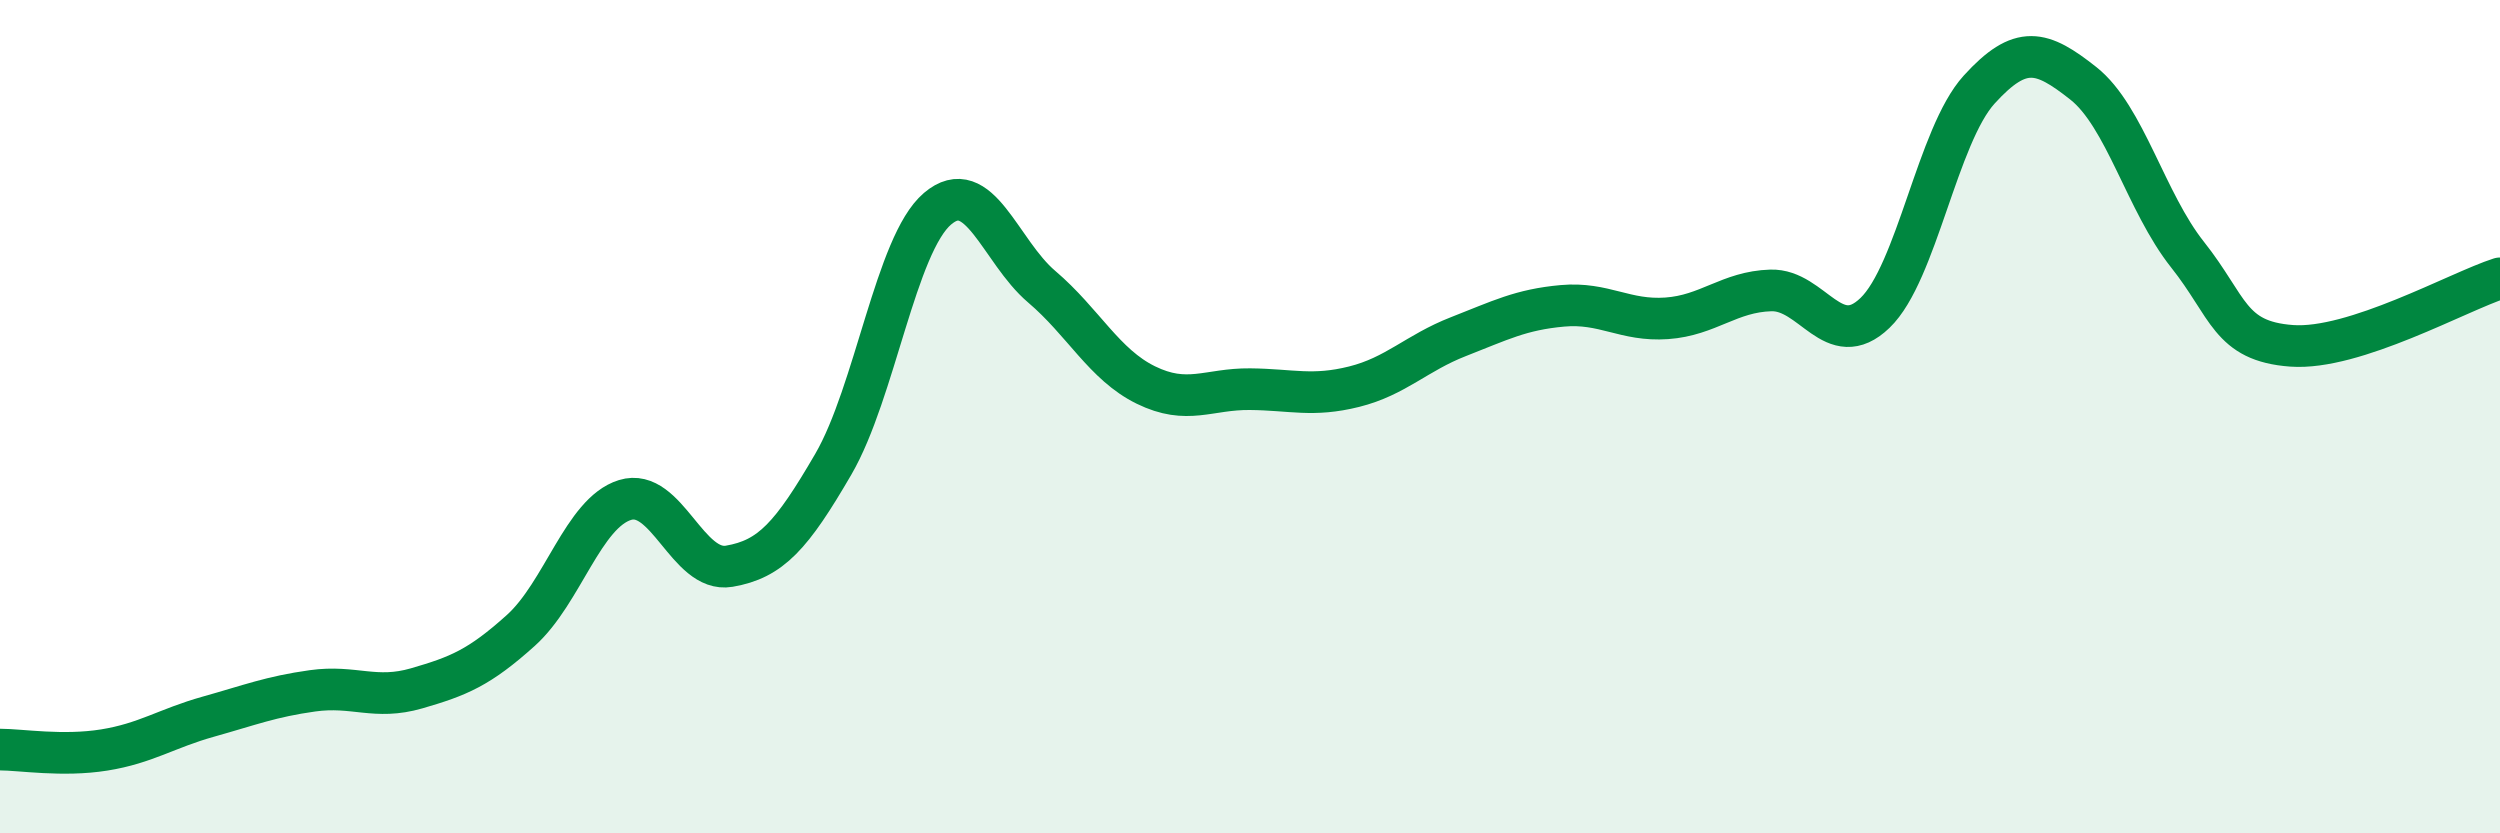
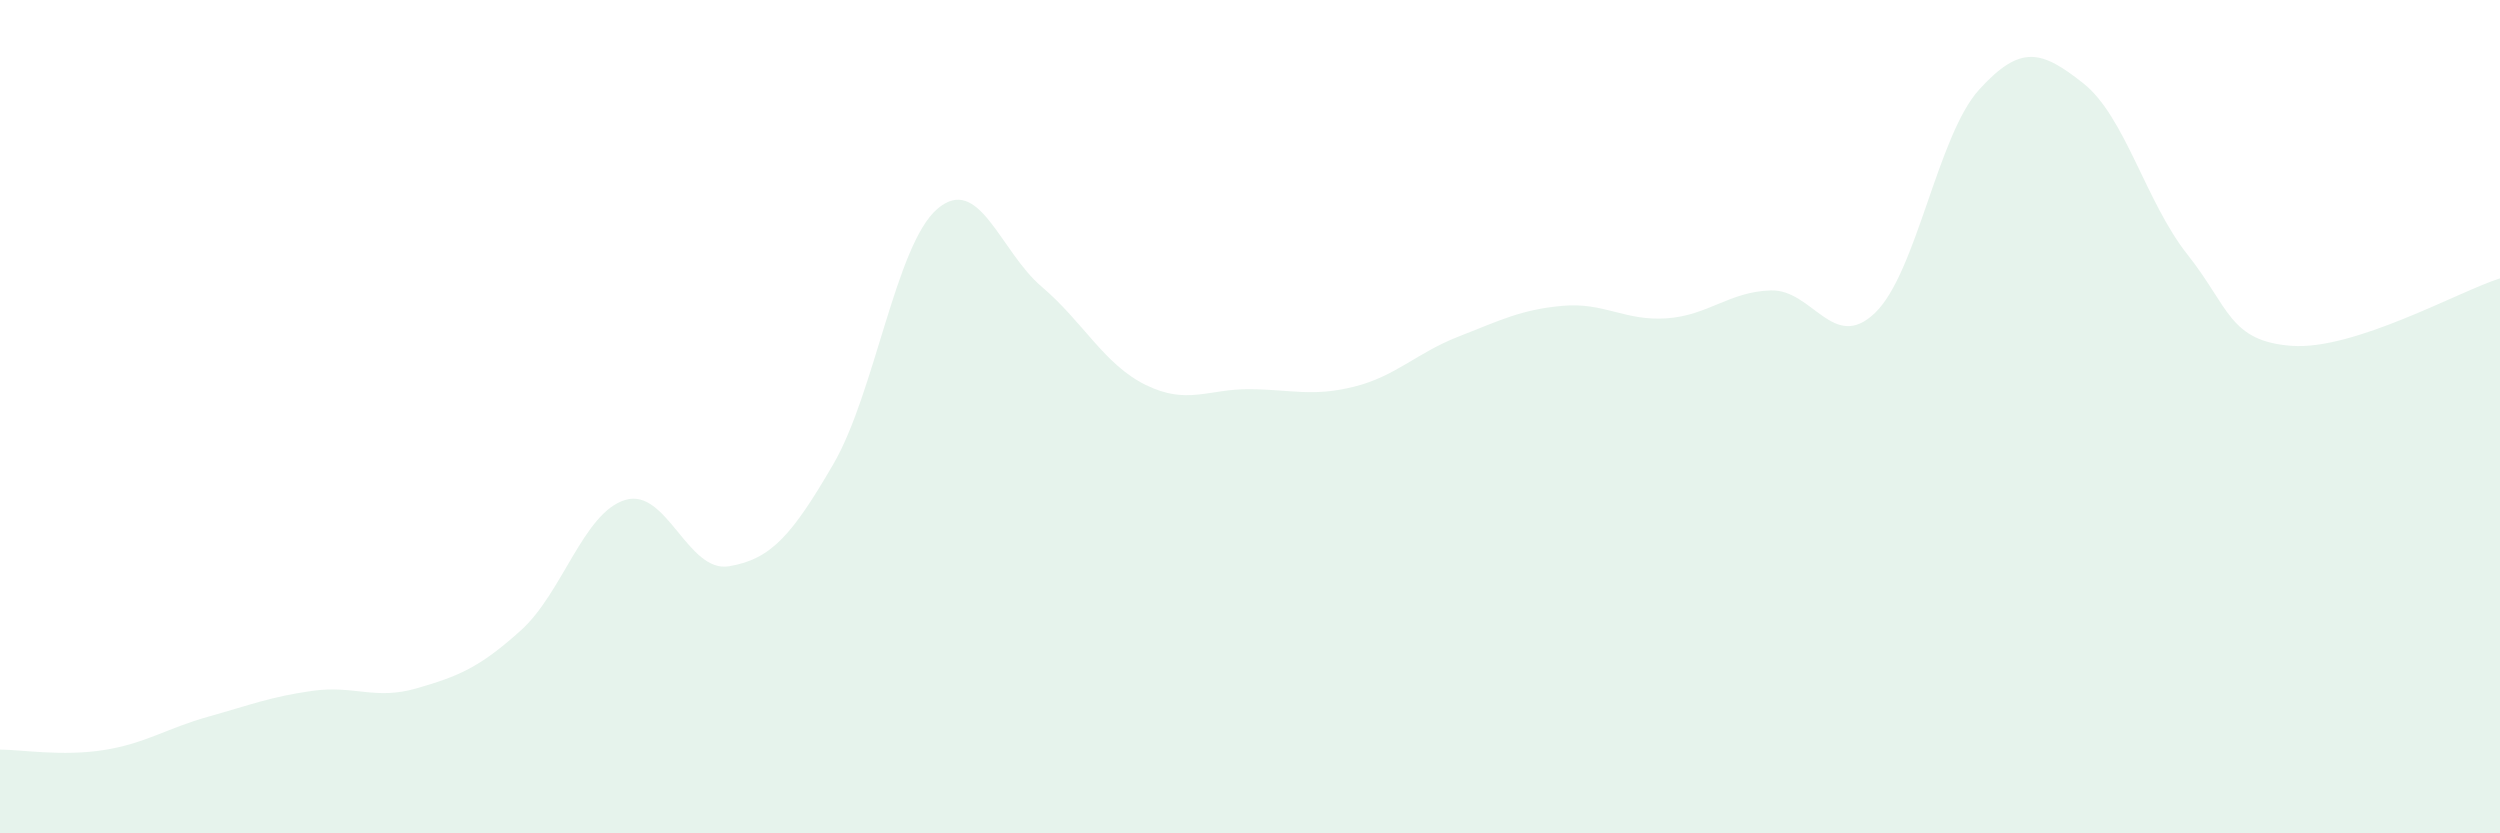
<svg xmlns="http://www.w3.org/2000/svg" width="60" height="20" viewBox="0 0 60 20">
  <path d="M 0,17.99 C 0.5,17.99 1.5,18.16 2.5,18 C 3.5,17.84 4,17.48 5,17.2 C 6,16.92 6.5,16.72 7.5,16.58 C 8.5,16.44 9,16.81 10,16.52 C 11,16.23 11.5,16.03 12.5,15.13 C 13.5,14.23 14,12.31 15,12 C 16,11.69 16.5,13.76 17.5,13.59 C 18.5,13.42 19,12.86 20,11.14 C 21,9.42 21.5,5.86 22.5,5.01 C 23.5,4.16 24,6.03 25,6.88 C 26,7.73 26.5,8.75 27.5,9.24 C 28.5,9.73 29,9.33 30,9.34 C 31,9.35 31.5,9.53 32.5,9.28 C 33.5,9.03 34,8.47 35,8.08 C 36,7.69 36.5,7.43 37.5,7.34 C 38.5,7.25 39,7.71 40,7.64 C 41,7.57 41.5,7 42.5,6.97 C 43.5,6.94 44,8.47 45,7.51 C 46,6.55 46.5,3.25 47.5,2.15 C 48.5,1.05 49,1.21 50,2 C 51,2.79 51.5,4.85 52.5,6.11 C 53.5,7.37 53.5,8.19 55,8.3 C 56.5,8.41 59,7 60,6.68L60 20L0 20Z" fill="#008740" opacity="0.1" stroke-linecap="round" stroke-linejoin="round" />
-   <path d="M 0,17.99 C 0.5,17.99 1.5,18.16 2.5,18 C 3.5,17.84 4,17.48 5,17.2 C 6,16.92 6.5,16.72 7.5,16.58 C 8.5,16.44 9,16.81 10,16.52 C 11,16.23 11.5,16.03 12.5,15.13 C 13.5,14.23 14,12.31 15,12 C 16,11.69 16.5,13.76 17.5,13.59 C 18.5,13.42 19,12.86 20,11.14 C 21,9.42 21.5,5.86 22.5,5.01 C 23.5,4.16 24,6.03 25,6.88 C 26,7.73 26.5,8.75 27.5,9.24 C 28.5,9.73 29,9.33 30,9.34 C 31,9.35 31.5,9.53 32.5,9.28 C 33.5,9.03 34,8.47 35,8.08 C 36,7.69 36.5,7.43 37.5,7.34 C 38.5,7.25 39,7.71 40,7.64 C 41,7.57 41.5,7 42.5,6.97 C 43.5,6.94 44,8.47 45,7.51 C 46,6.55 46.5,3.25 47.5,2.15 C 48.5,1.05 49,1.21 50,2 C 51,2.79 51.5,4.85 52.5,6.11 C 53.5,7.37 53.5,8.19 55,8.3 C 56.5,8.41 59,7 60,6.68" stroke="#008740" stroke-width="1" fill="none" stroke-linecap="round" stroke-linejoin="round" />
</svg>